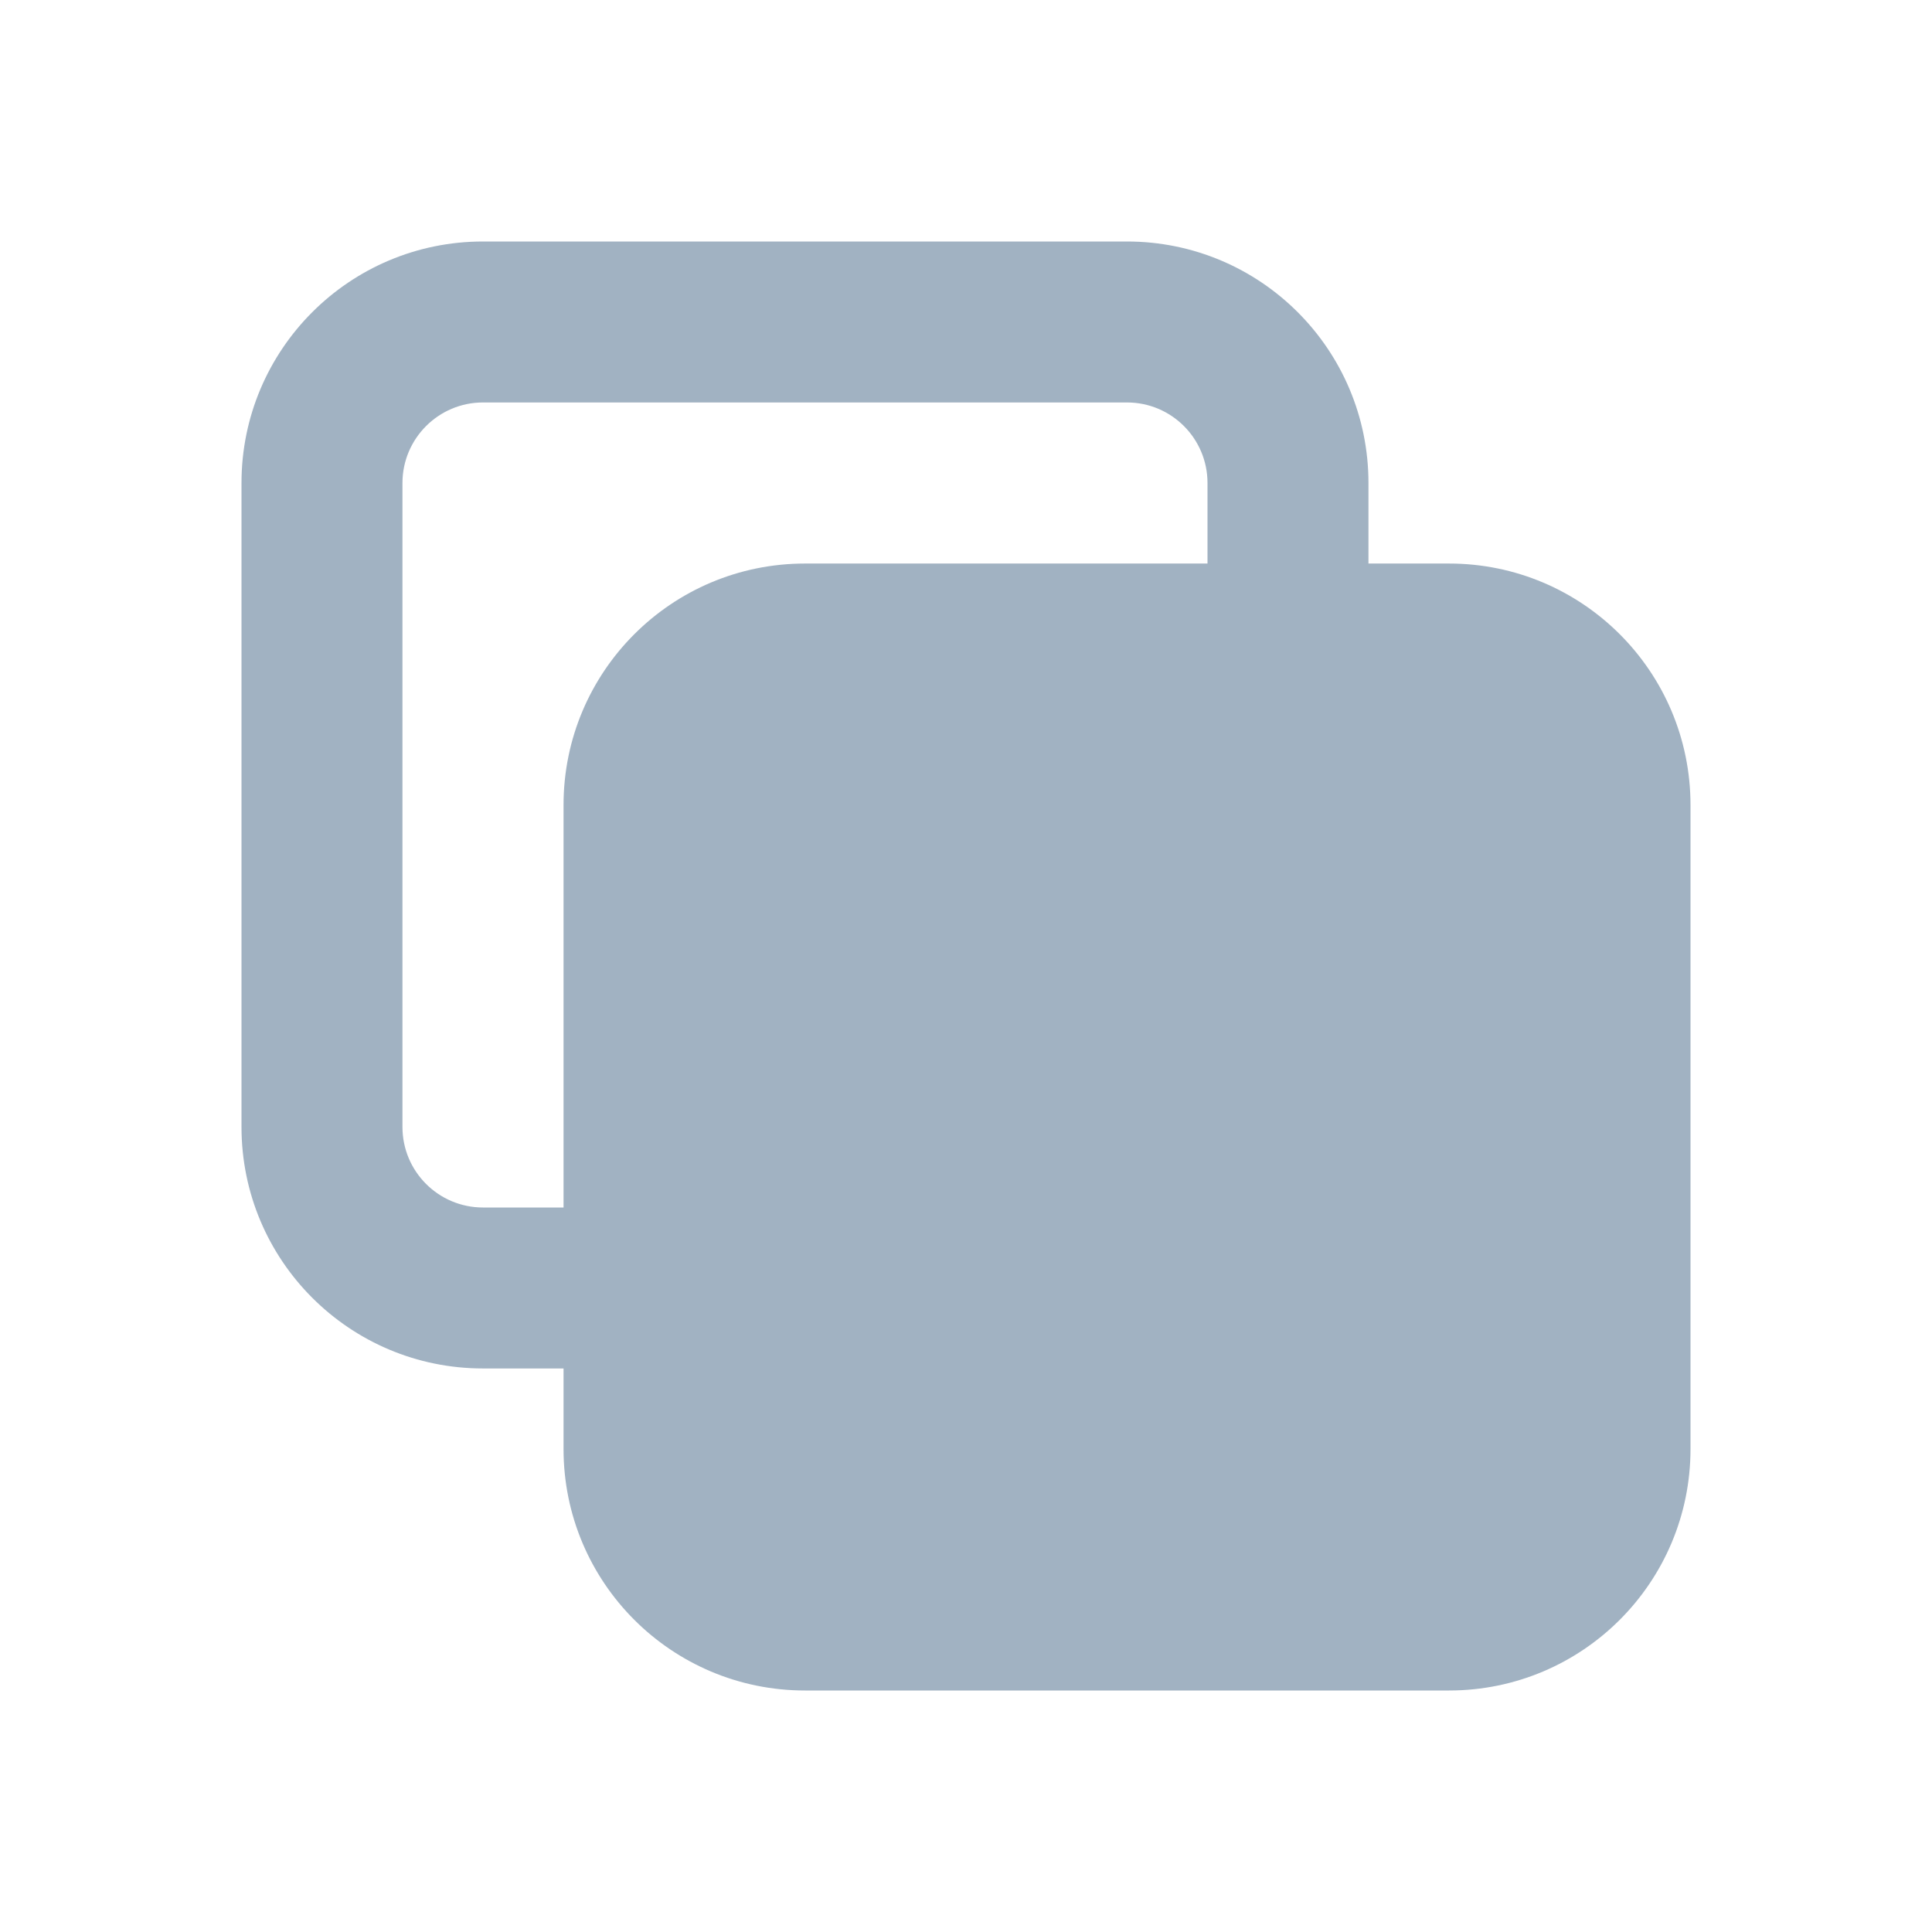
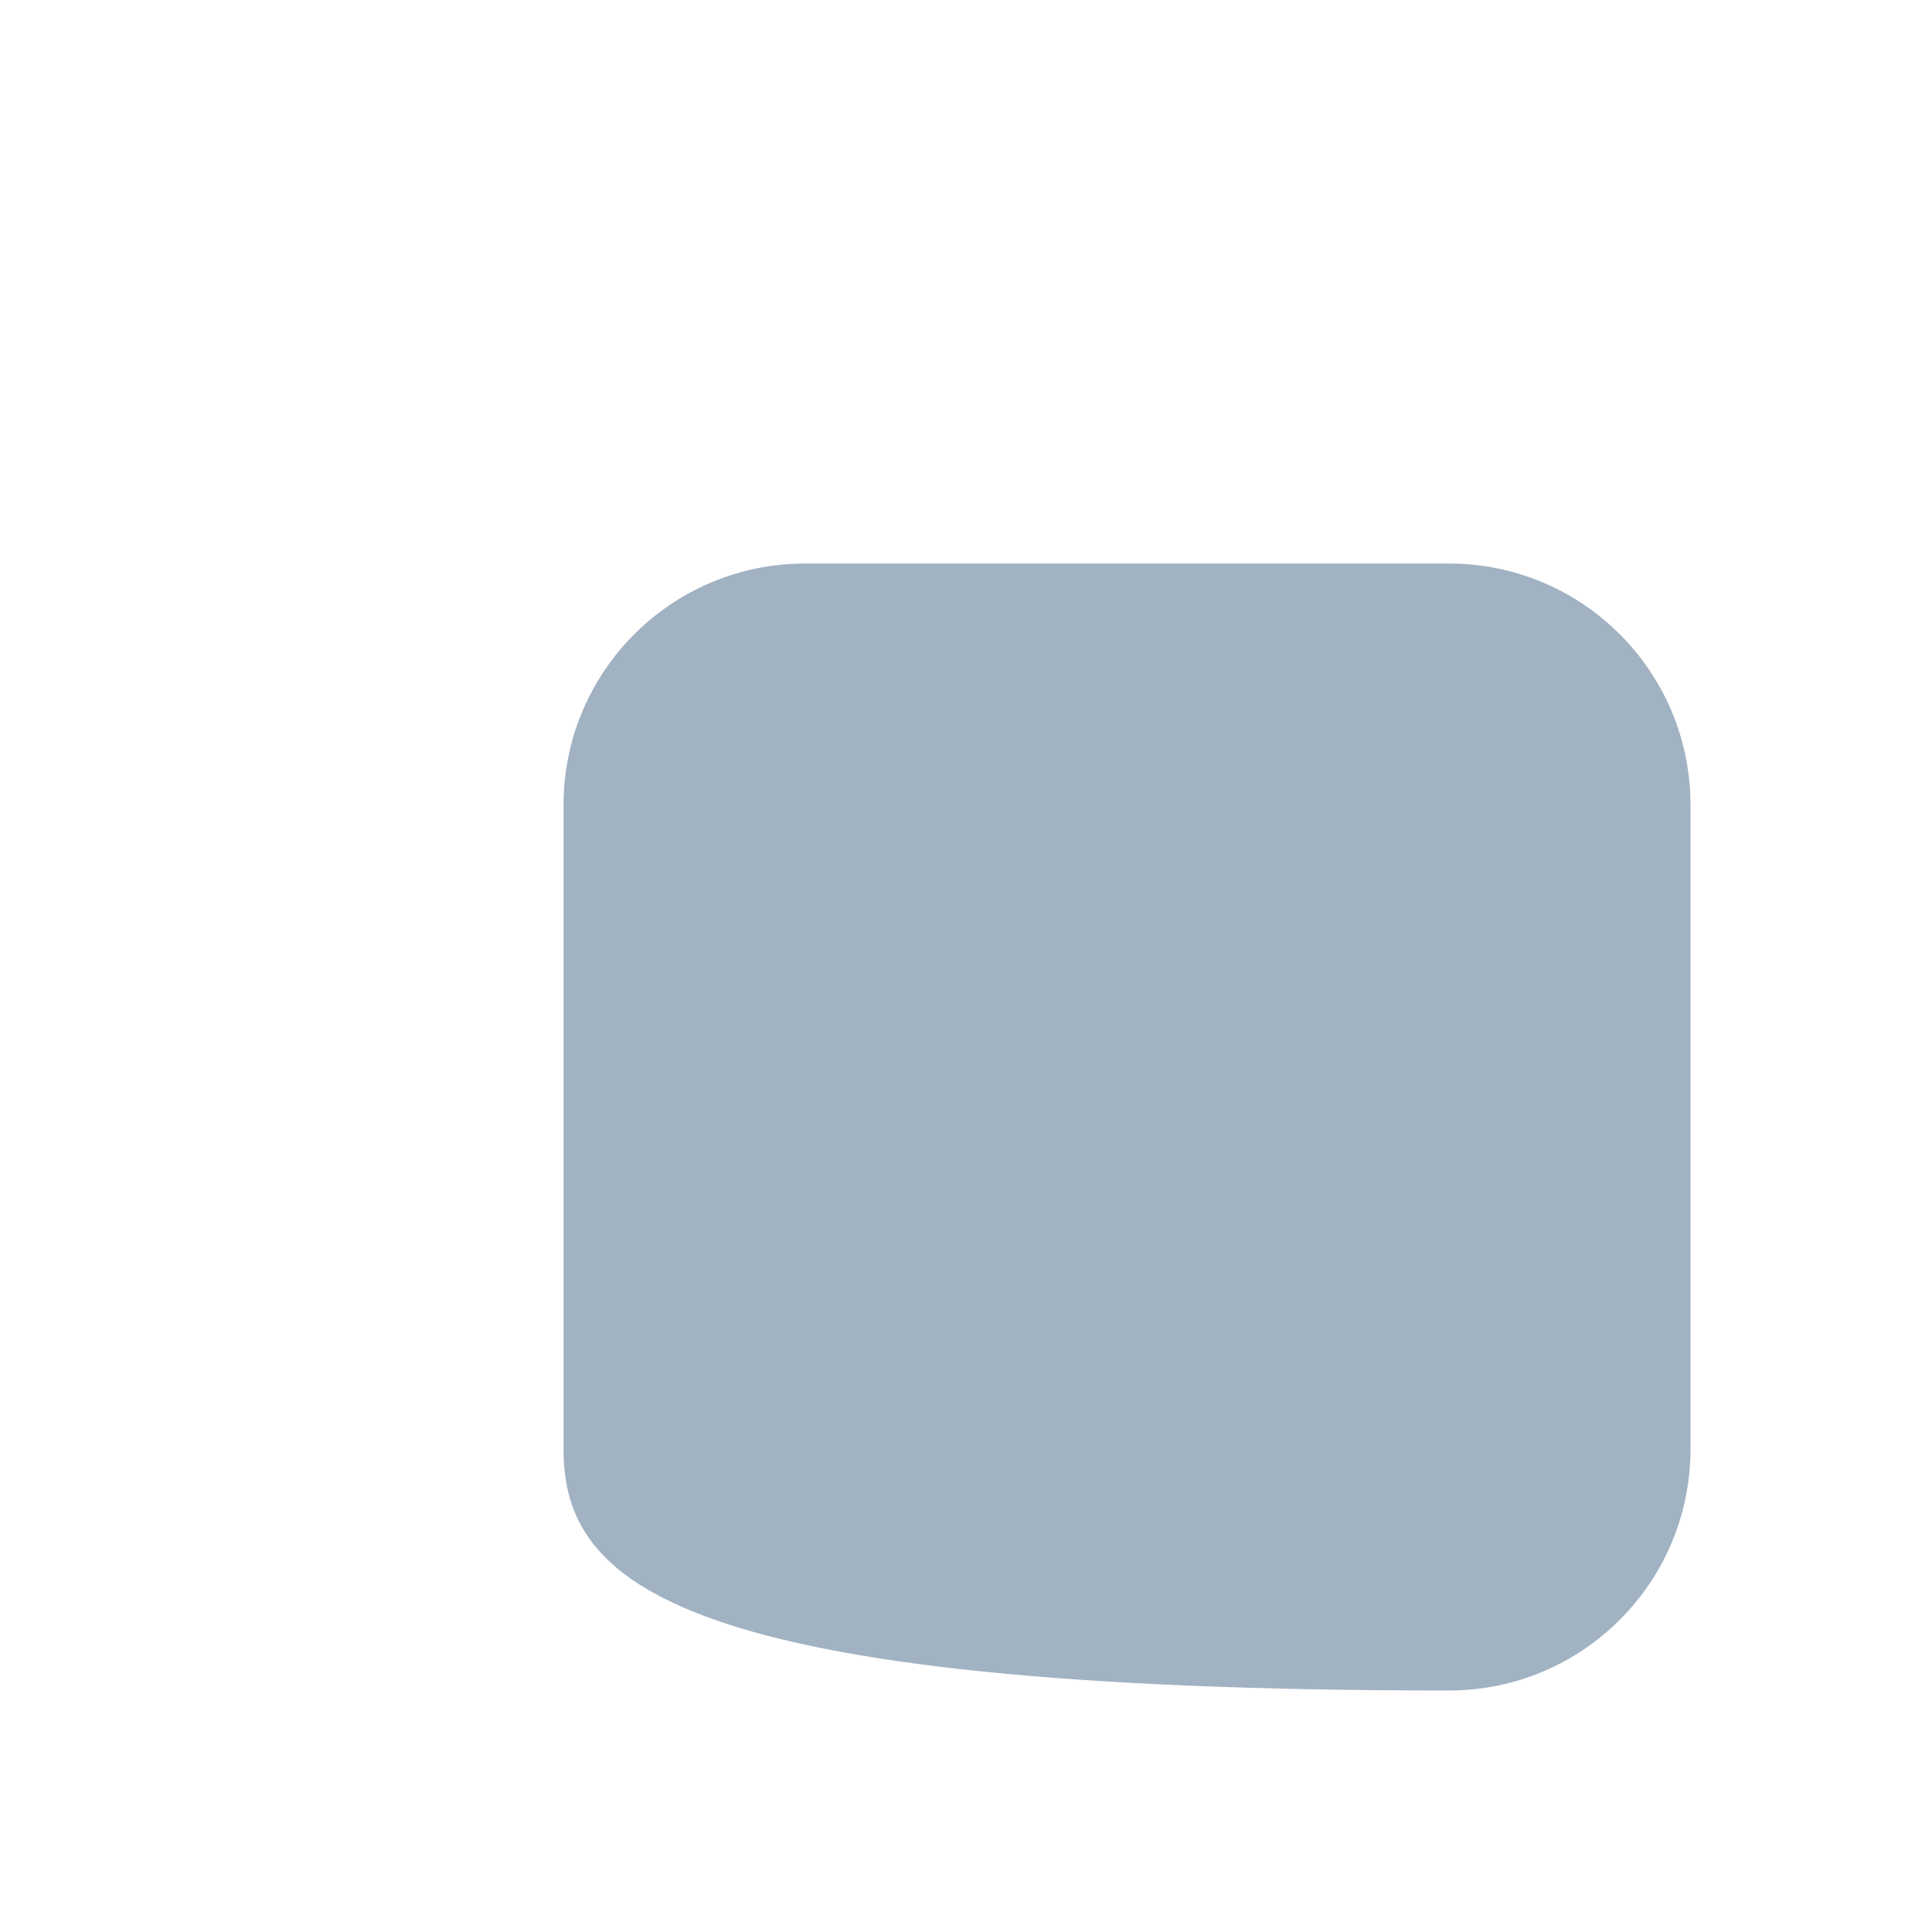
<svg xmlns="http://www.w3.org/2000/svg" width="16" height="16" viewBox="0 0 16 16" fill="none">
  <rect width="16" height="16" fill="white" />
-   <path fill-rule="evenodd" clip-rule="evenodd" d="M9.333 3.333H4C3.632 3.333 3.333 3.632 3.333 4V9.333C3.333 9.702 3.632 10 4 10H9.333C9.702 10 10 9.702 10 9.333V4C10 3.632 9.702 3.333 9.333 3.333ZM4 2C2.895 2 2 2.895 2 4V9.333C2 10.438 2.895 11.333 4 11.333H9.333C10.438 11.333 11.333 10.438 11.333 9.333V4C11.333 2.895 10.438 2 9.333 2H4Z" fill="#A1B2C2" />
-   <path d="M4.667 6.667C4.667 5.562 5.562 4.667 6.667 4.667H12C13.105 4.667 14 5.562 14 6.667V12C14 13.105 13.105 14 12 14H6.667C5.562 14 4.667 13.105 4.667 12V6.667Z" fill="#A1B2C2" />
+   <path d="M4.667 6.667C4.667 5.562 5.562 4.667 6.667 4.667H12C13.105 4.667 14 5.562 14 6.667V12C14 13.105 13.105 14 12 14C5.562 14 4.667 13.105 4.667 12V6.667Z" fill="#A1B2C2" />
</svg>